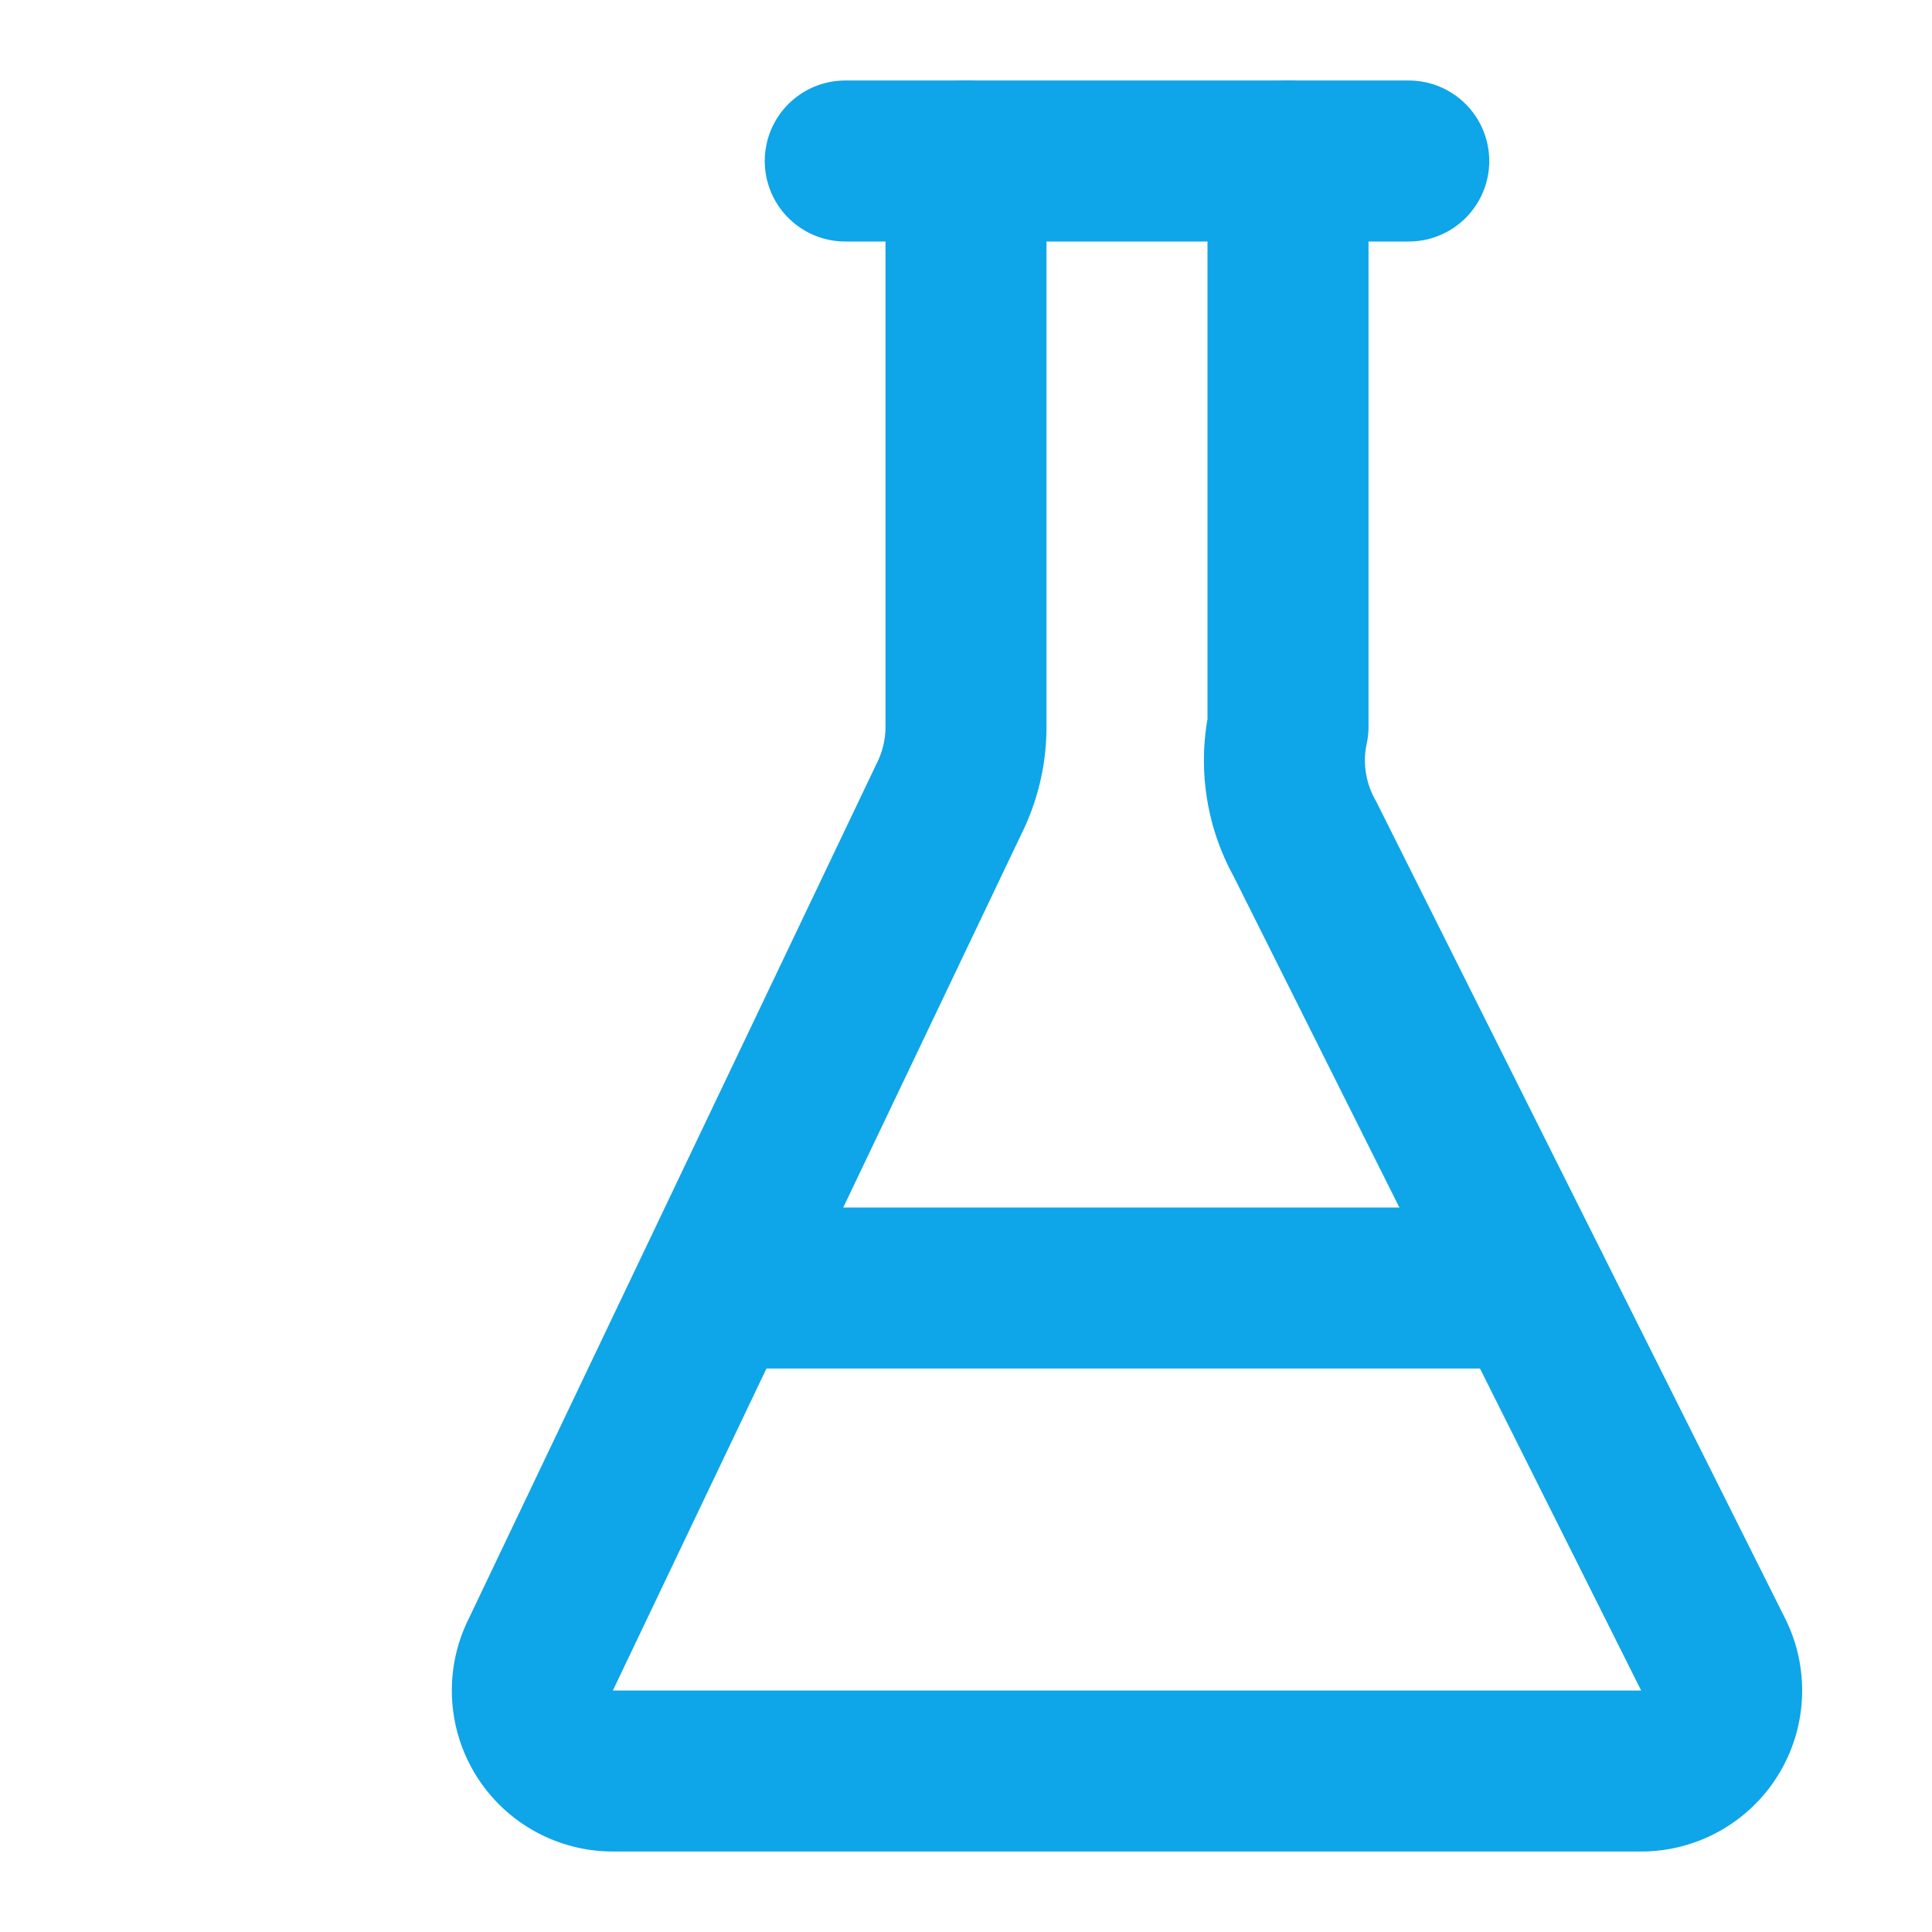
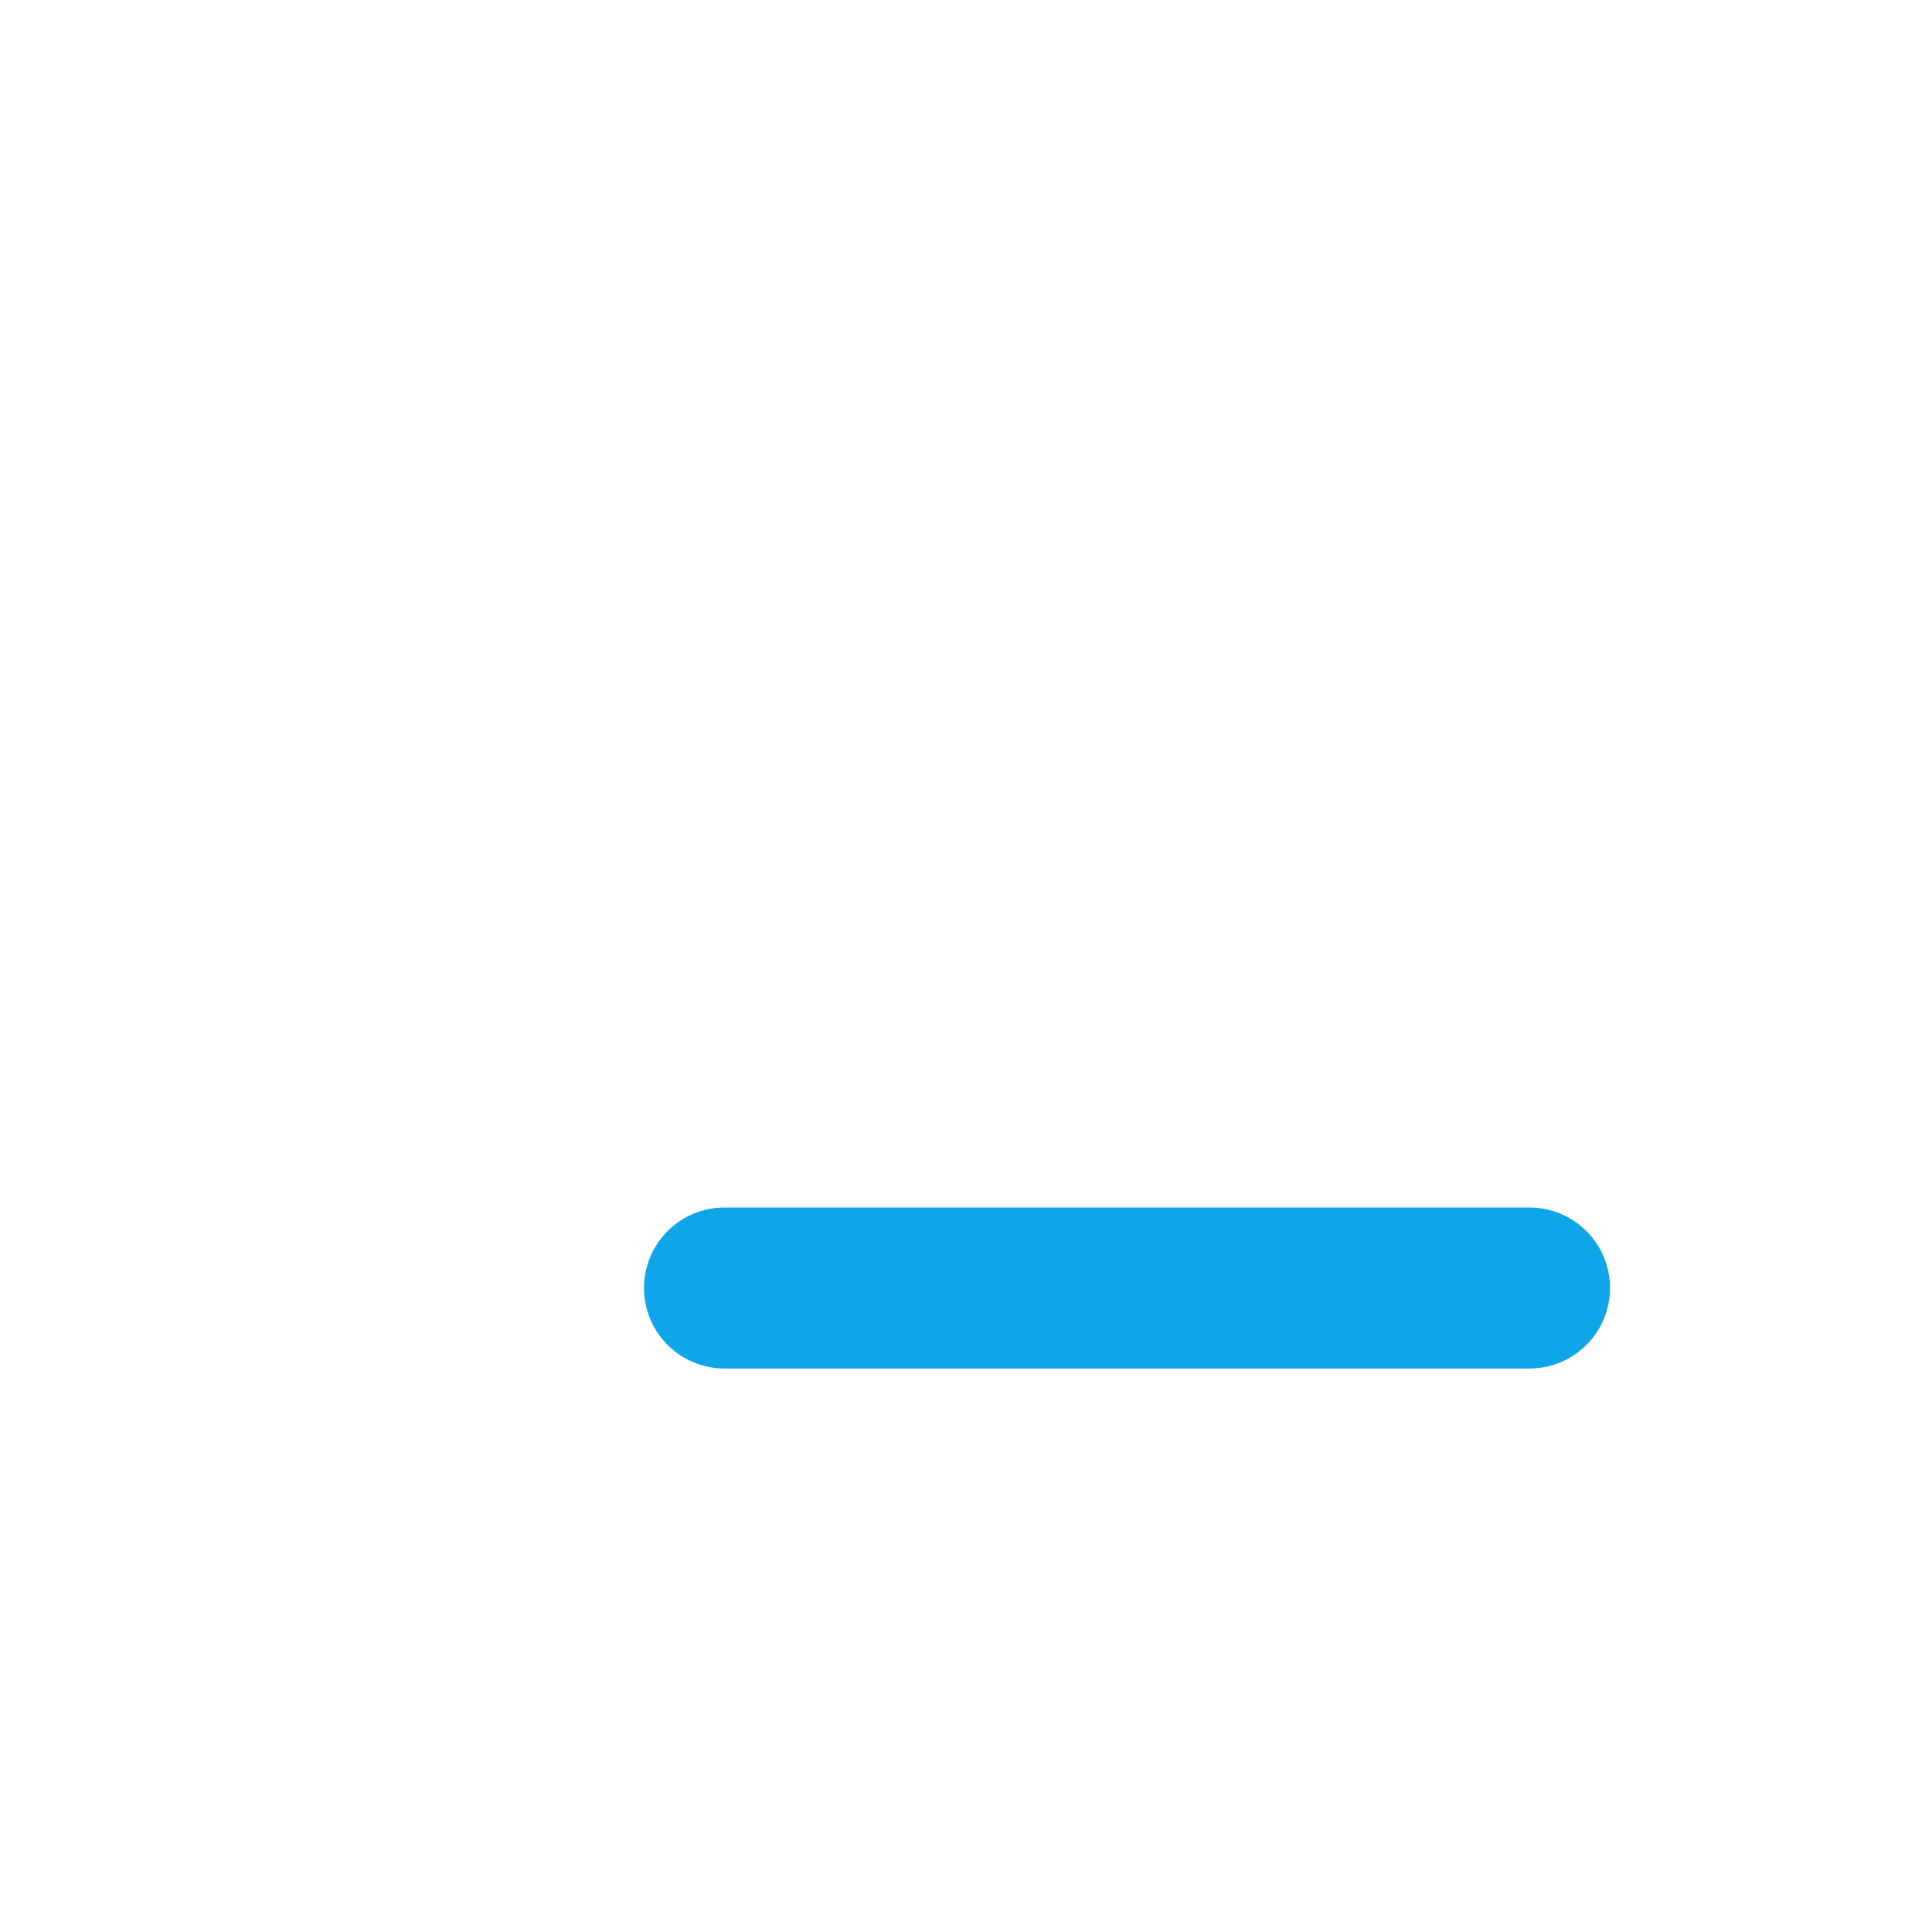
<svg xmlns="http://www.w3.org/2000/svg" width="64" height="64" viewBox="0 0 24 24">
  <g transform="translate(2 1.5)" fill="none" stroke="#0ea5e9" stroke-width="2" stroke-linecap="round" stroke-linejoin="round">
-     <path d="M10 0.5v7.027a2 2 0 0 1-.211.896L4.72 19.05a1 1 0 0 0 .9 1.45h12.76a1 1 0 0 0 .9-1.45l-5.069-10.127A2 2 0 0 1 14 7.527V0.5" />
-     <path d="M8.5 0.5h7" />
    <path d="M7 14.5h10" />
  </g>
</svg>